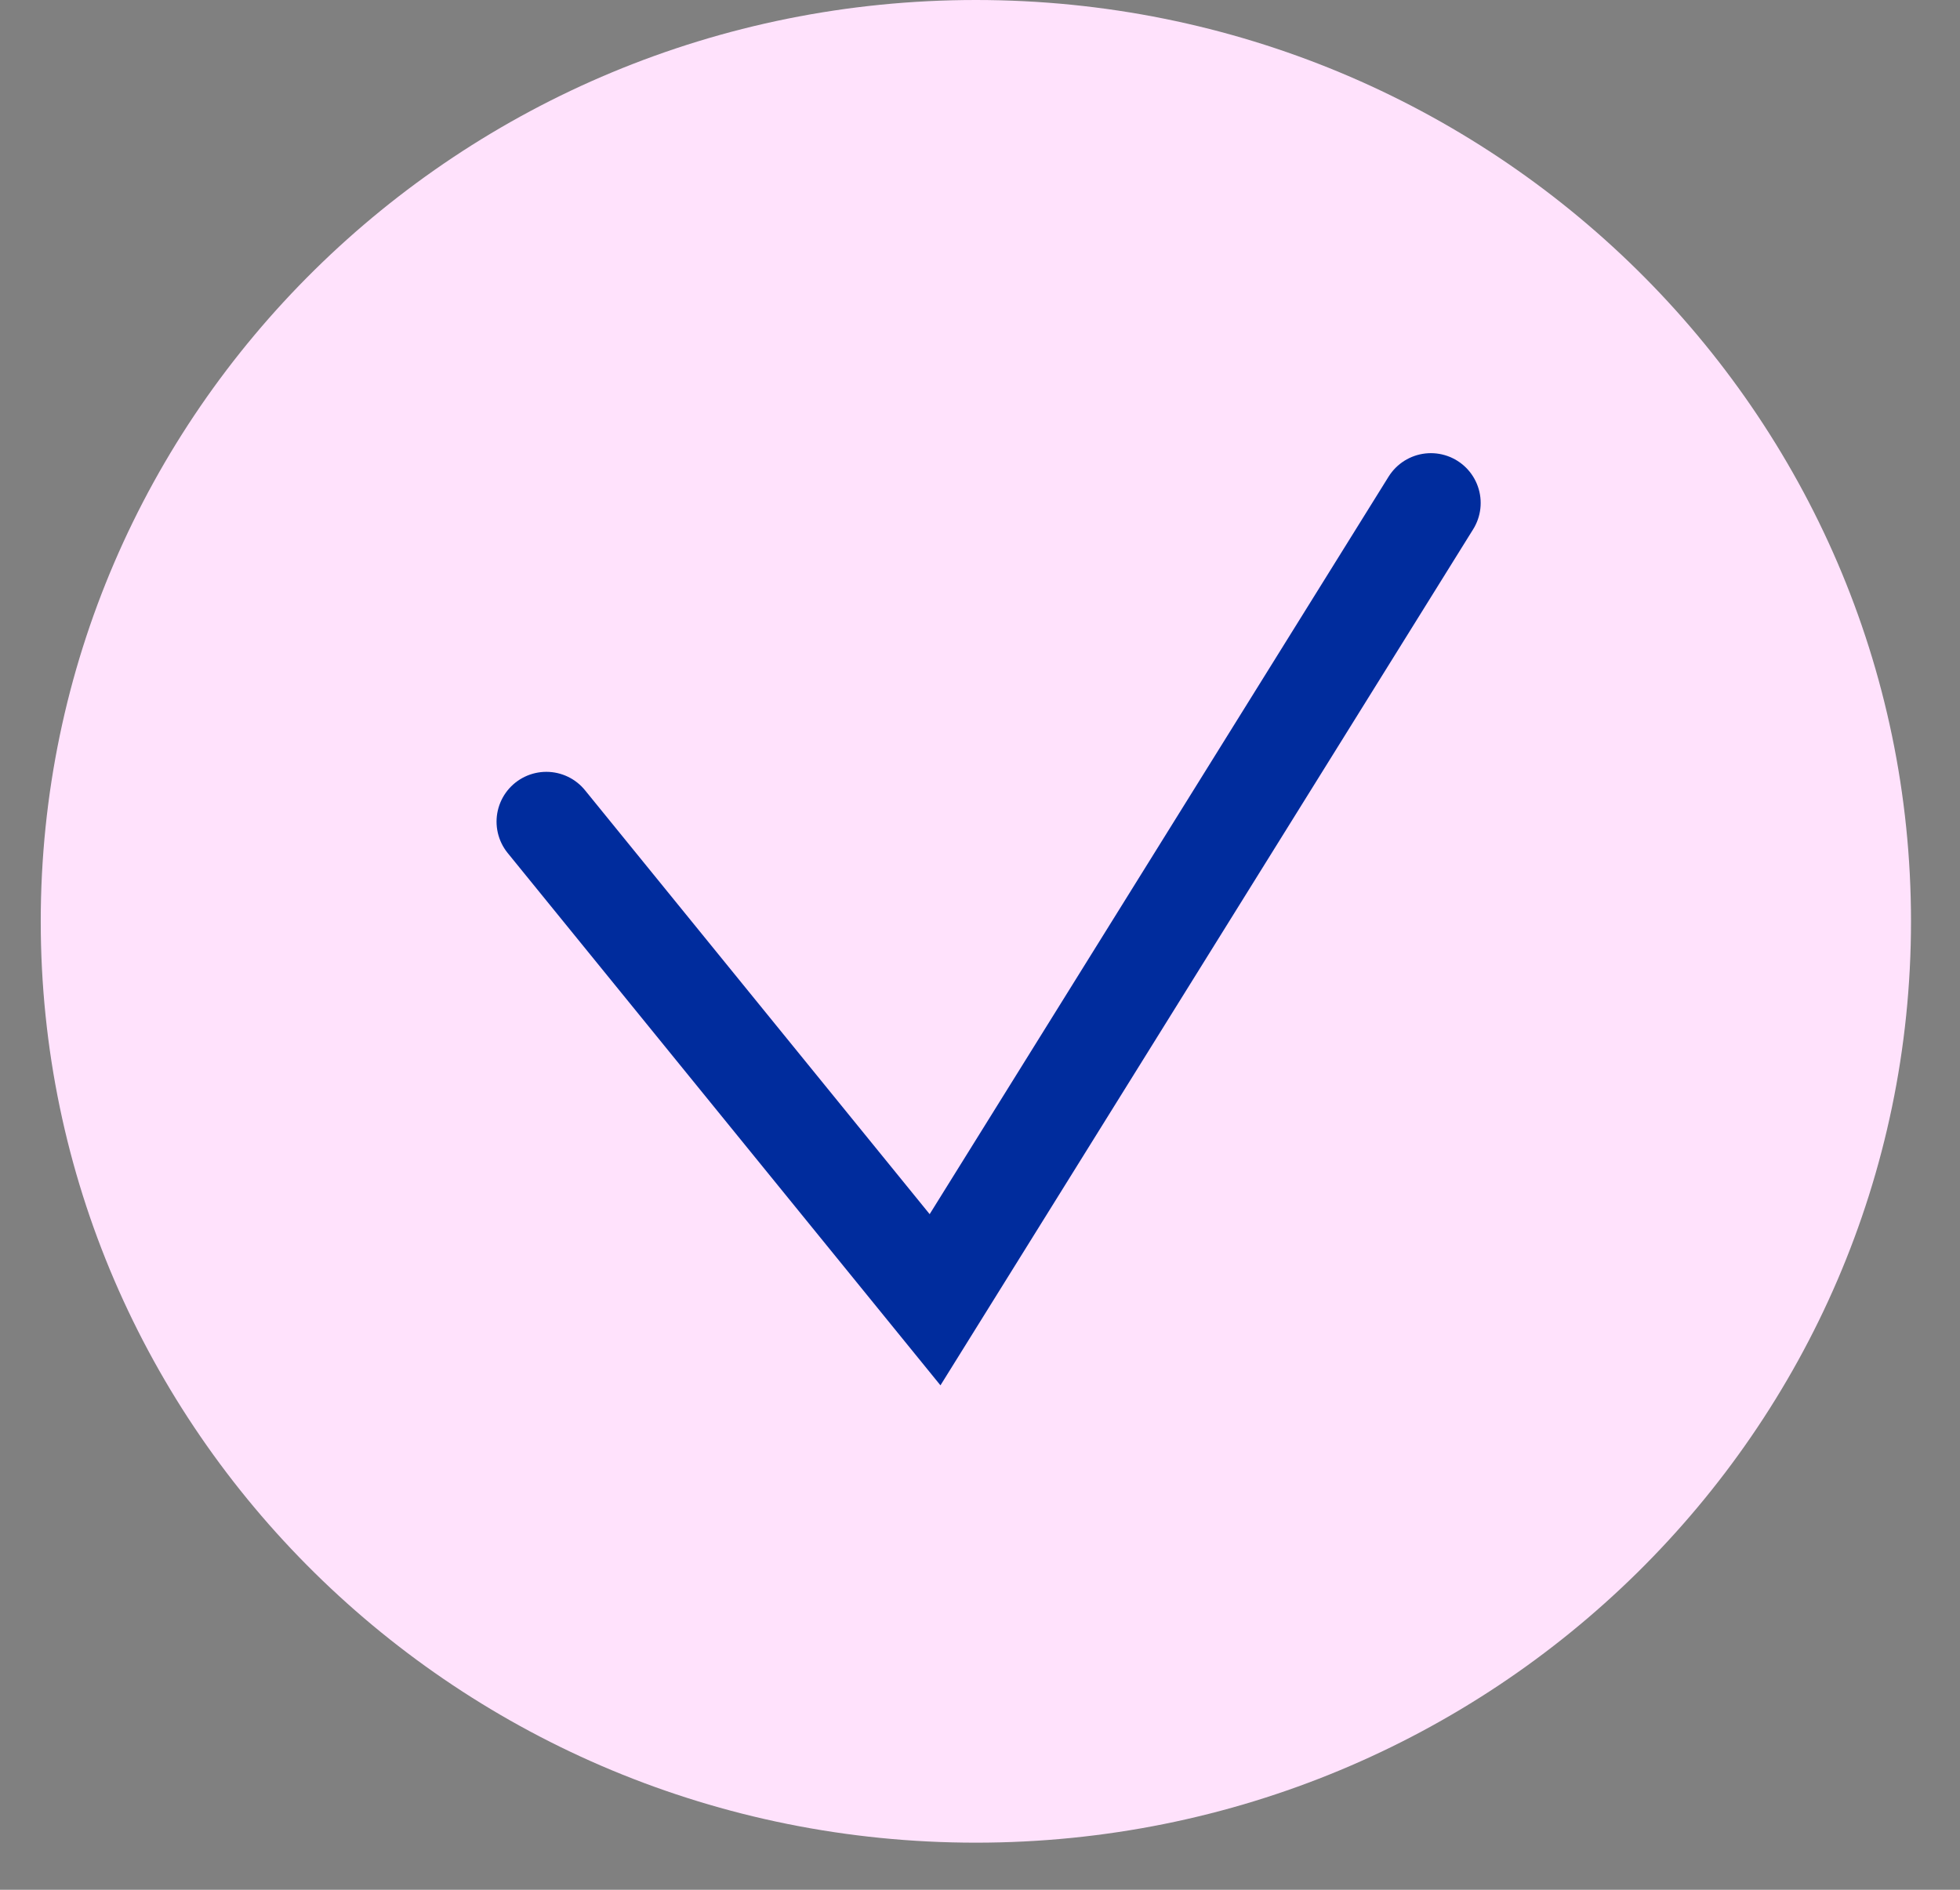
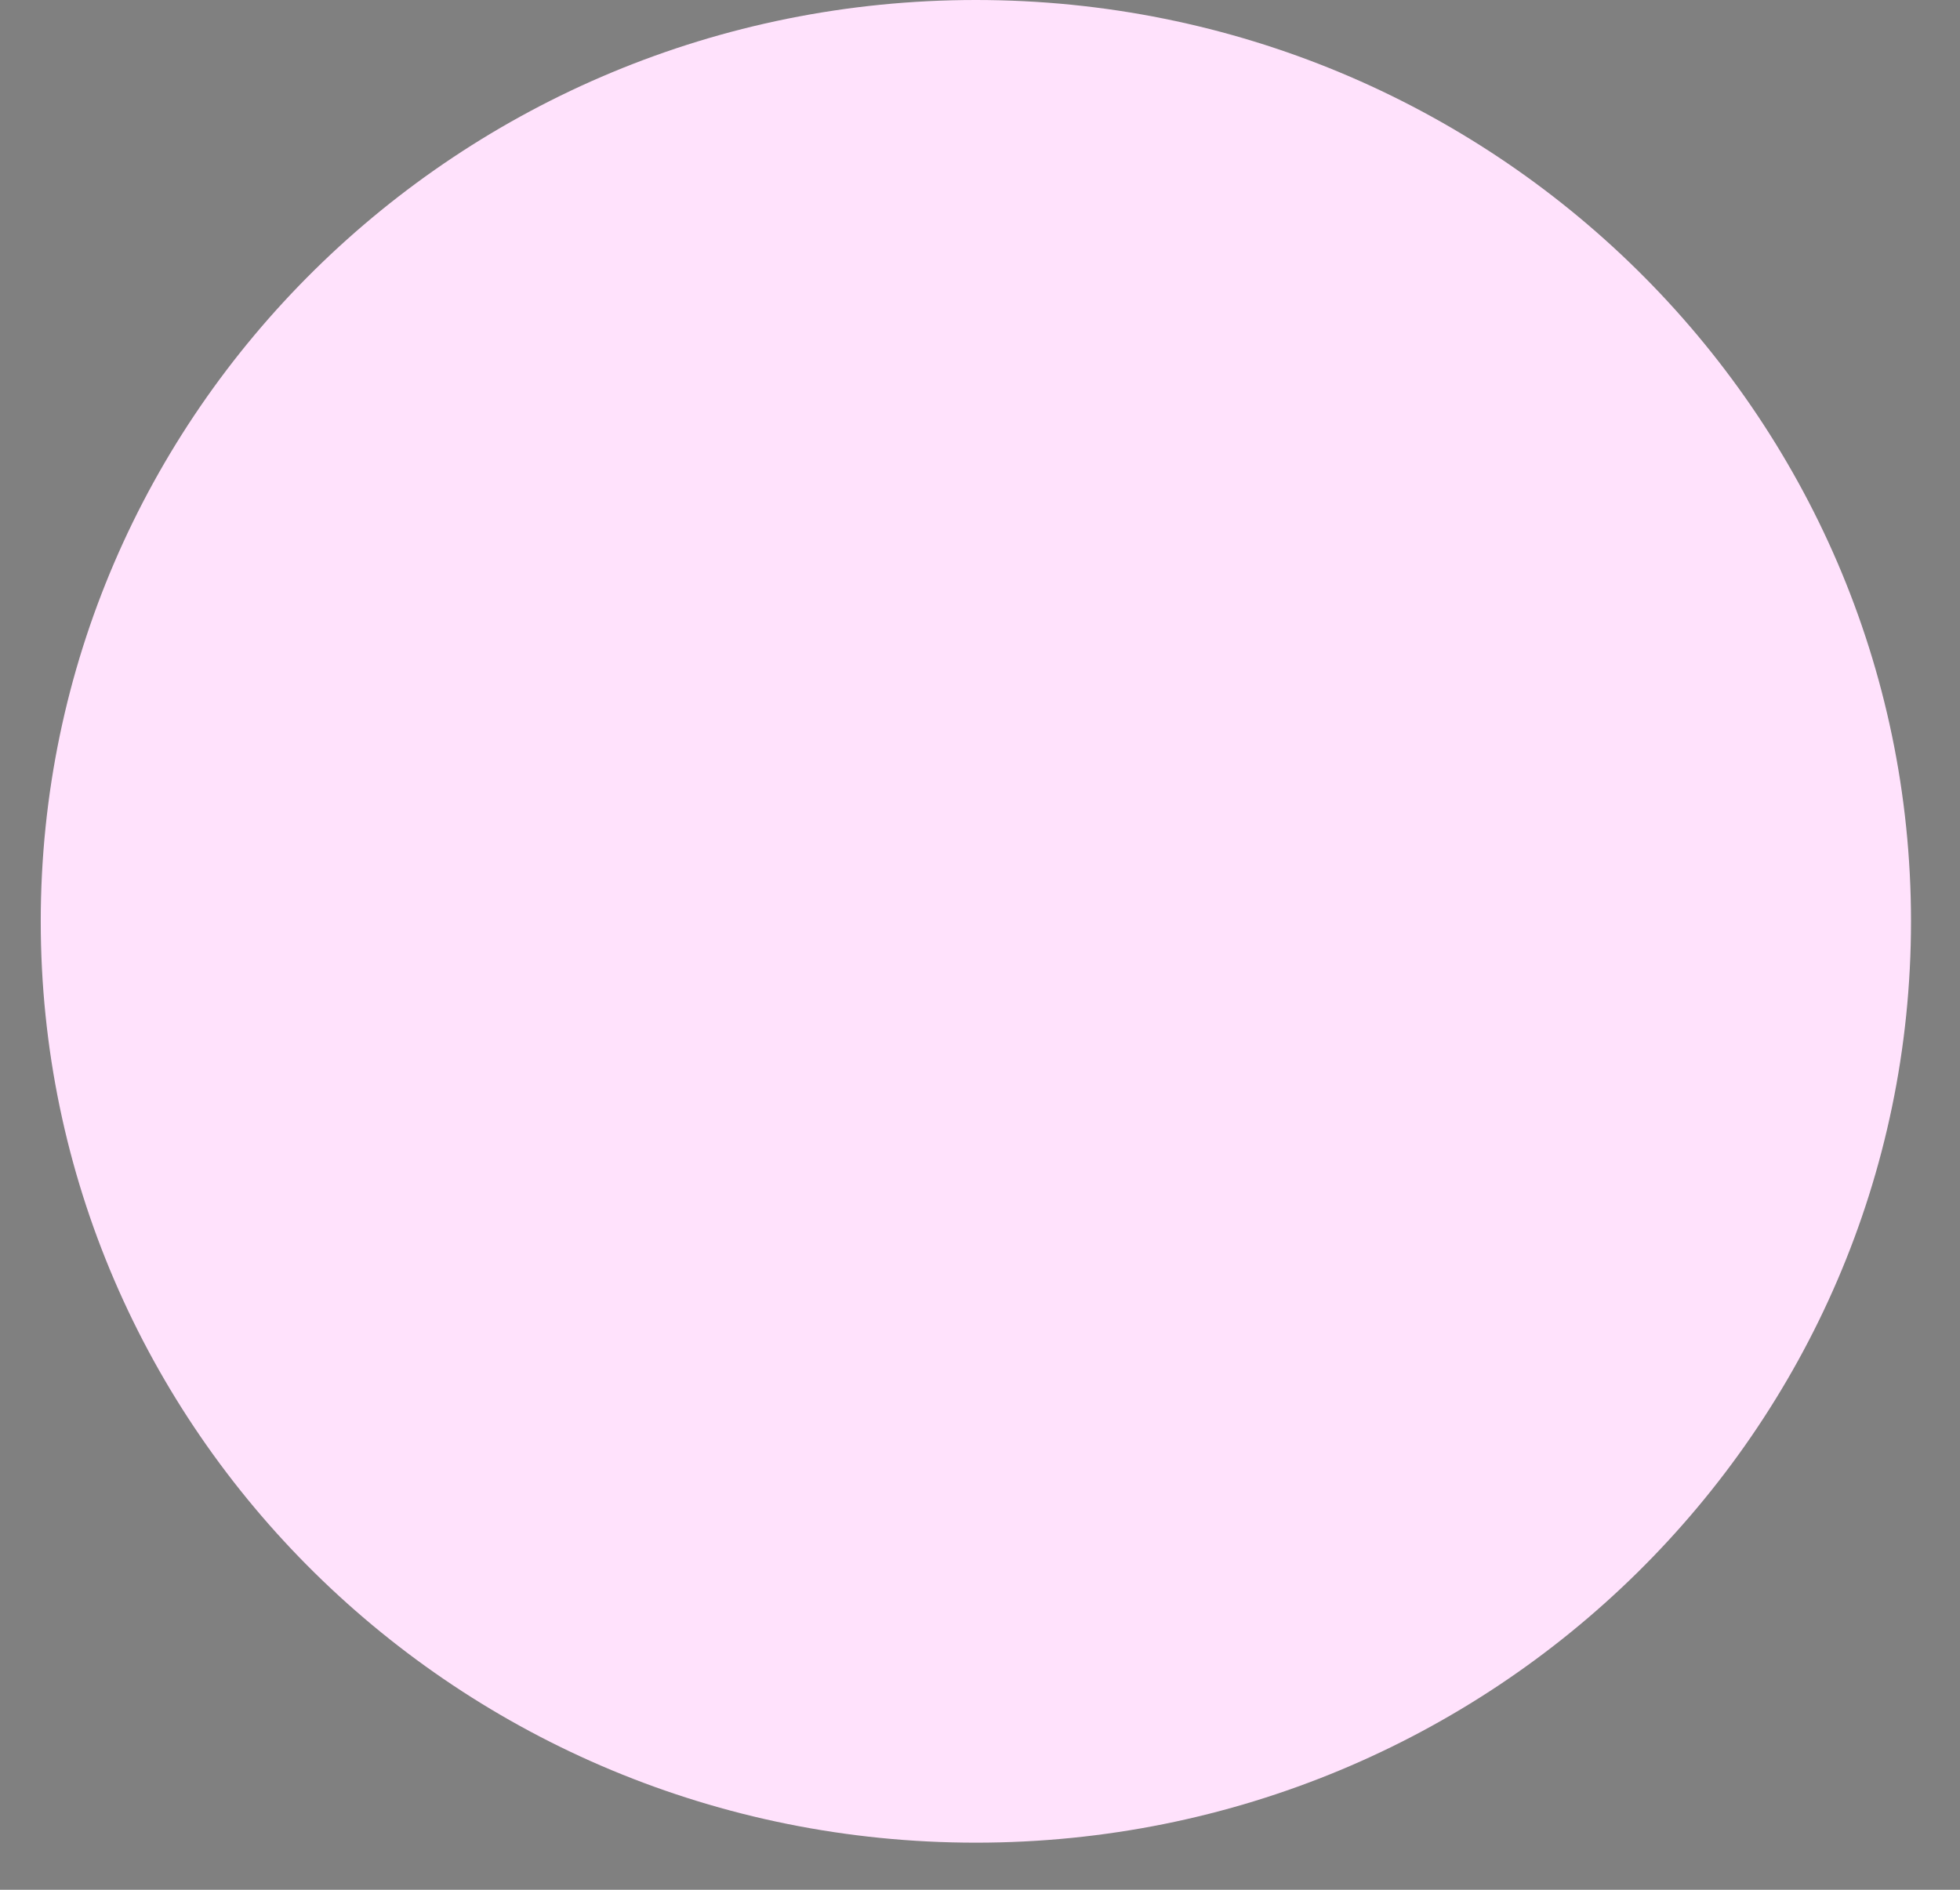
<svg xmlns="http://www.w3.org/2000/svg" width="28" height="27" viewBox="0 0 28 27" fill="none">
  <rect x="0" y="0" width="28" height="27" fill="#808080" stroke="none" />
  <path d="M27.3 13.164C27.3 20.434 21.319 26.327 13.941 26.327C6.563 26.327 0.582 20.434 0.582 13.164C0.582 5.894 6.563 0 13.941 0C21.319 0 27.3 5.894 27.3 13.164Z" fill="#FFE2FC" />
-   <path d="M7.805 11.739L13.358 18.57L20.441 7.186" stroke="#002C9D" stroke-width="1.423" stroke-linecap="round" />
</svg>